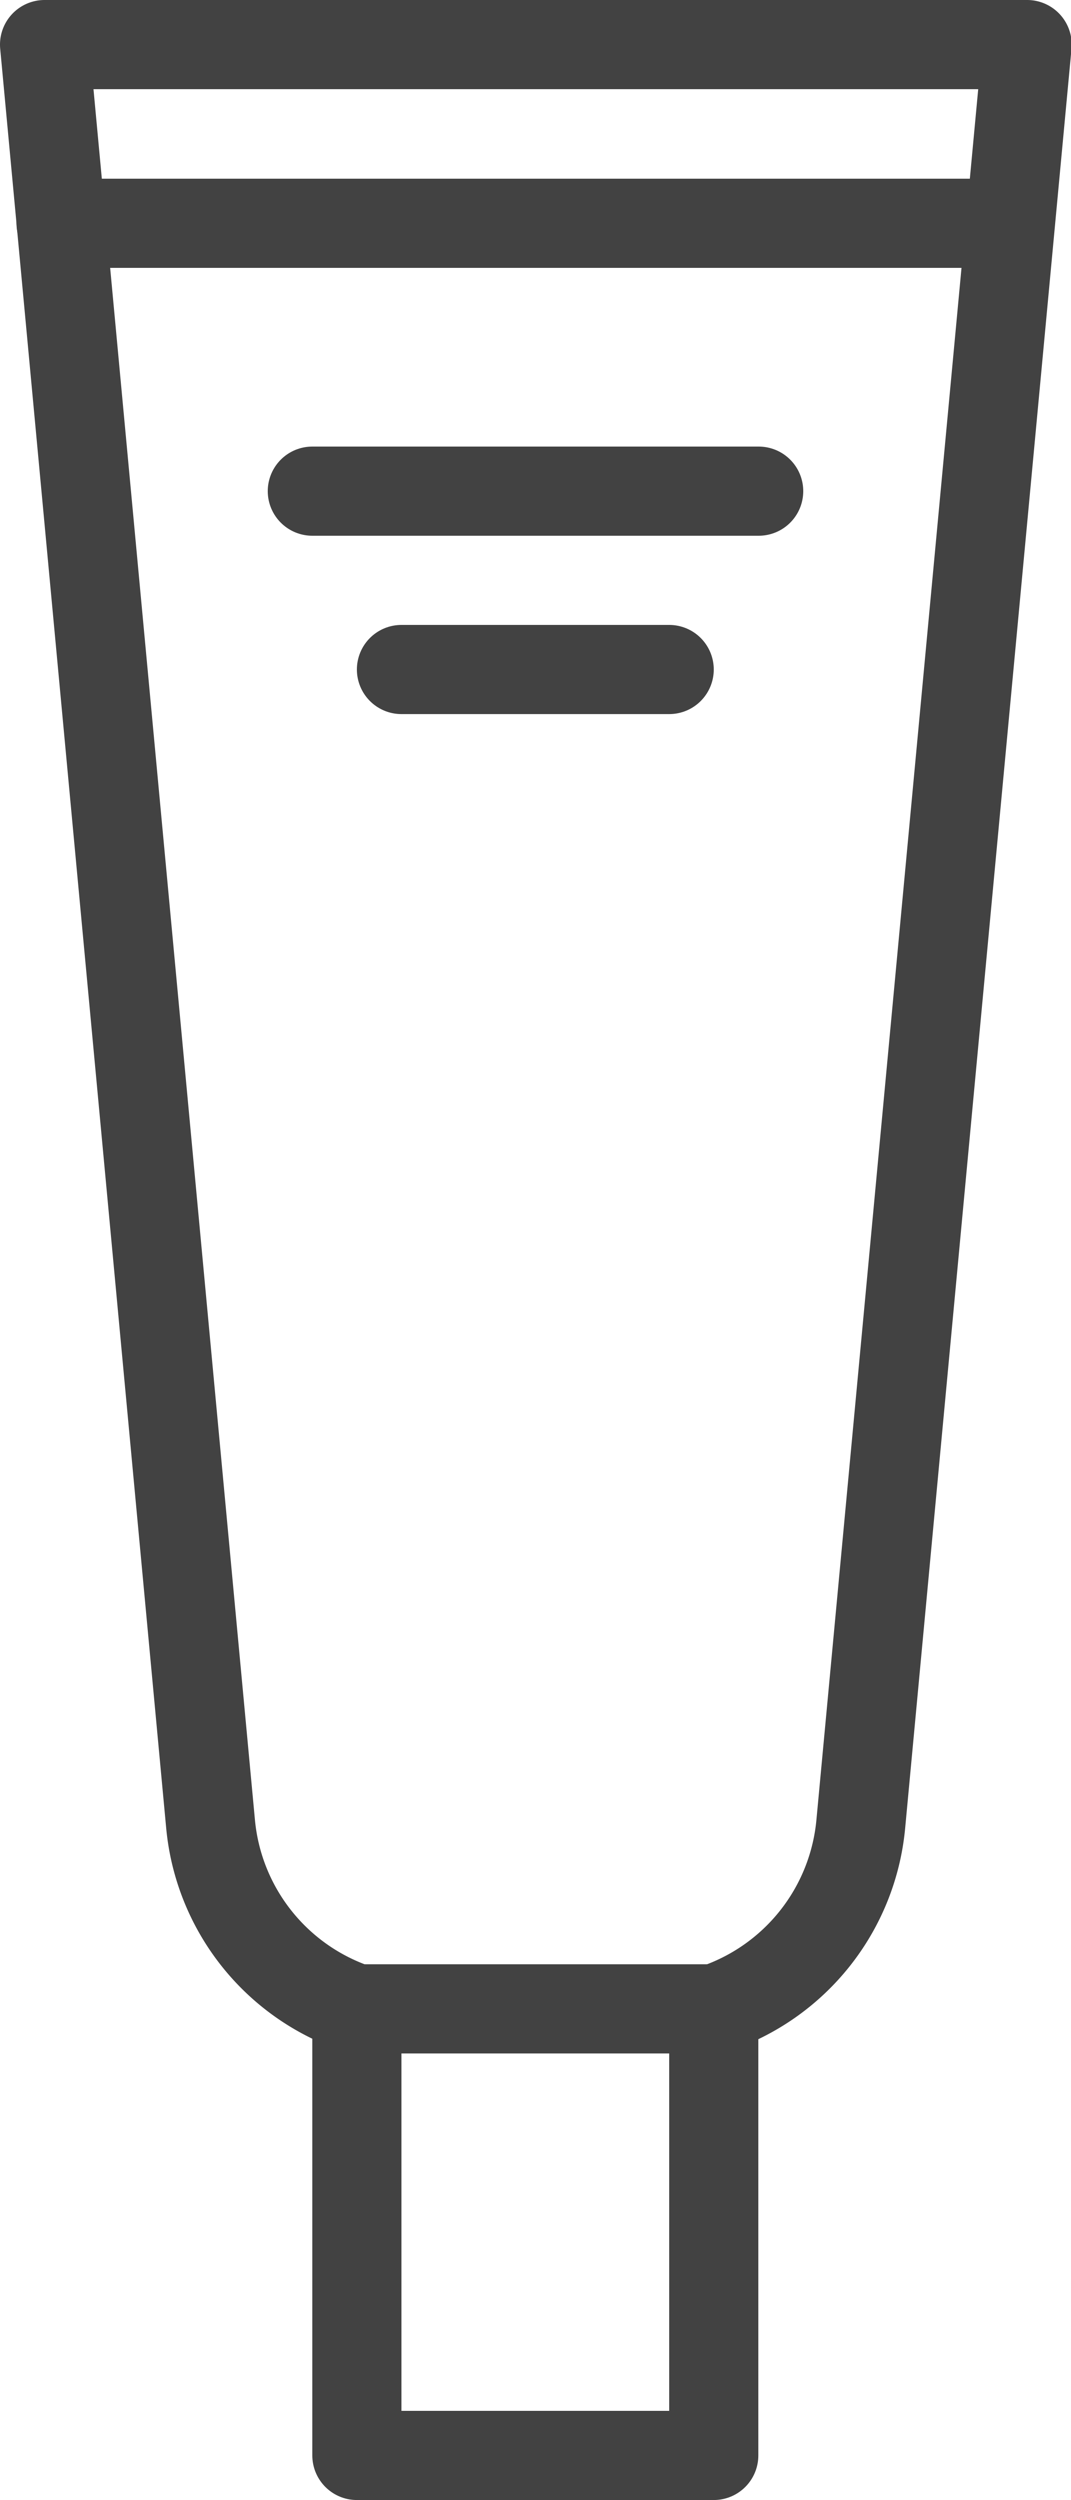
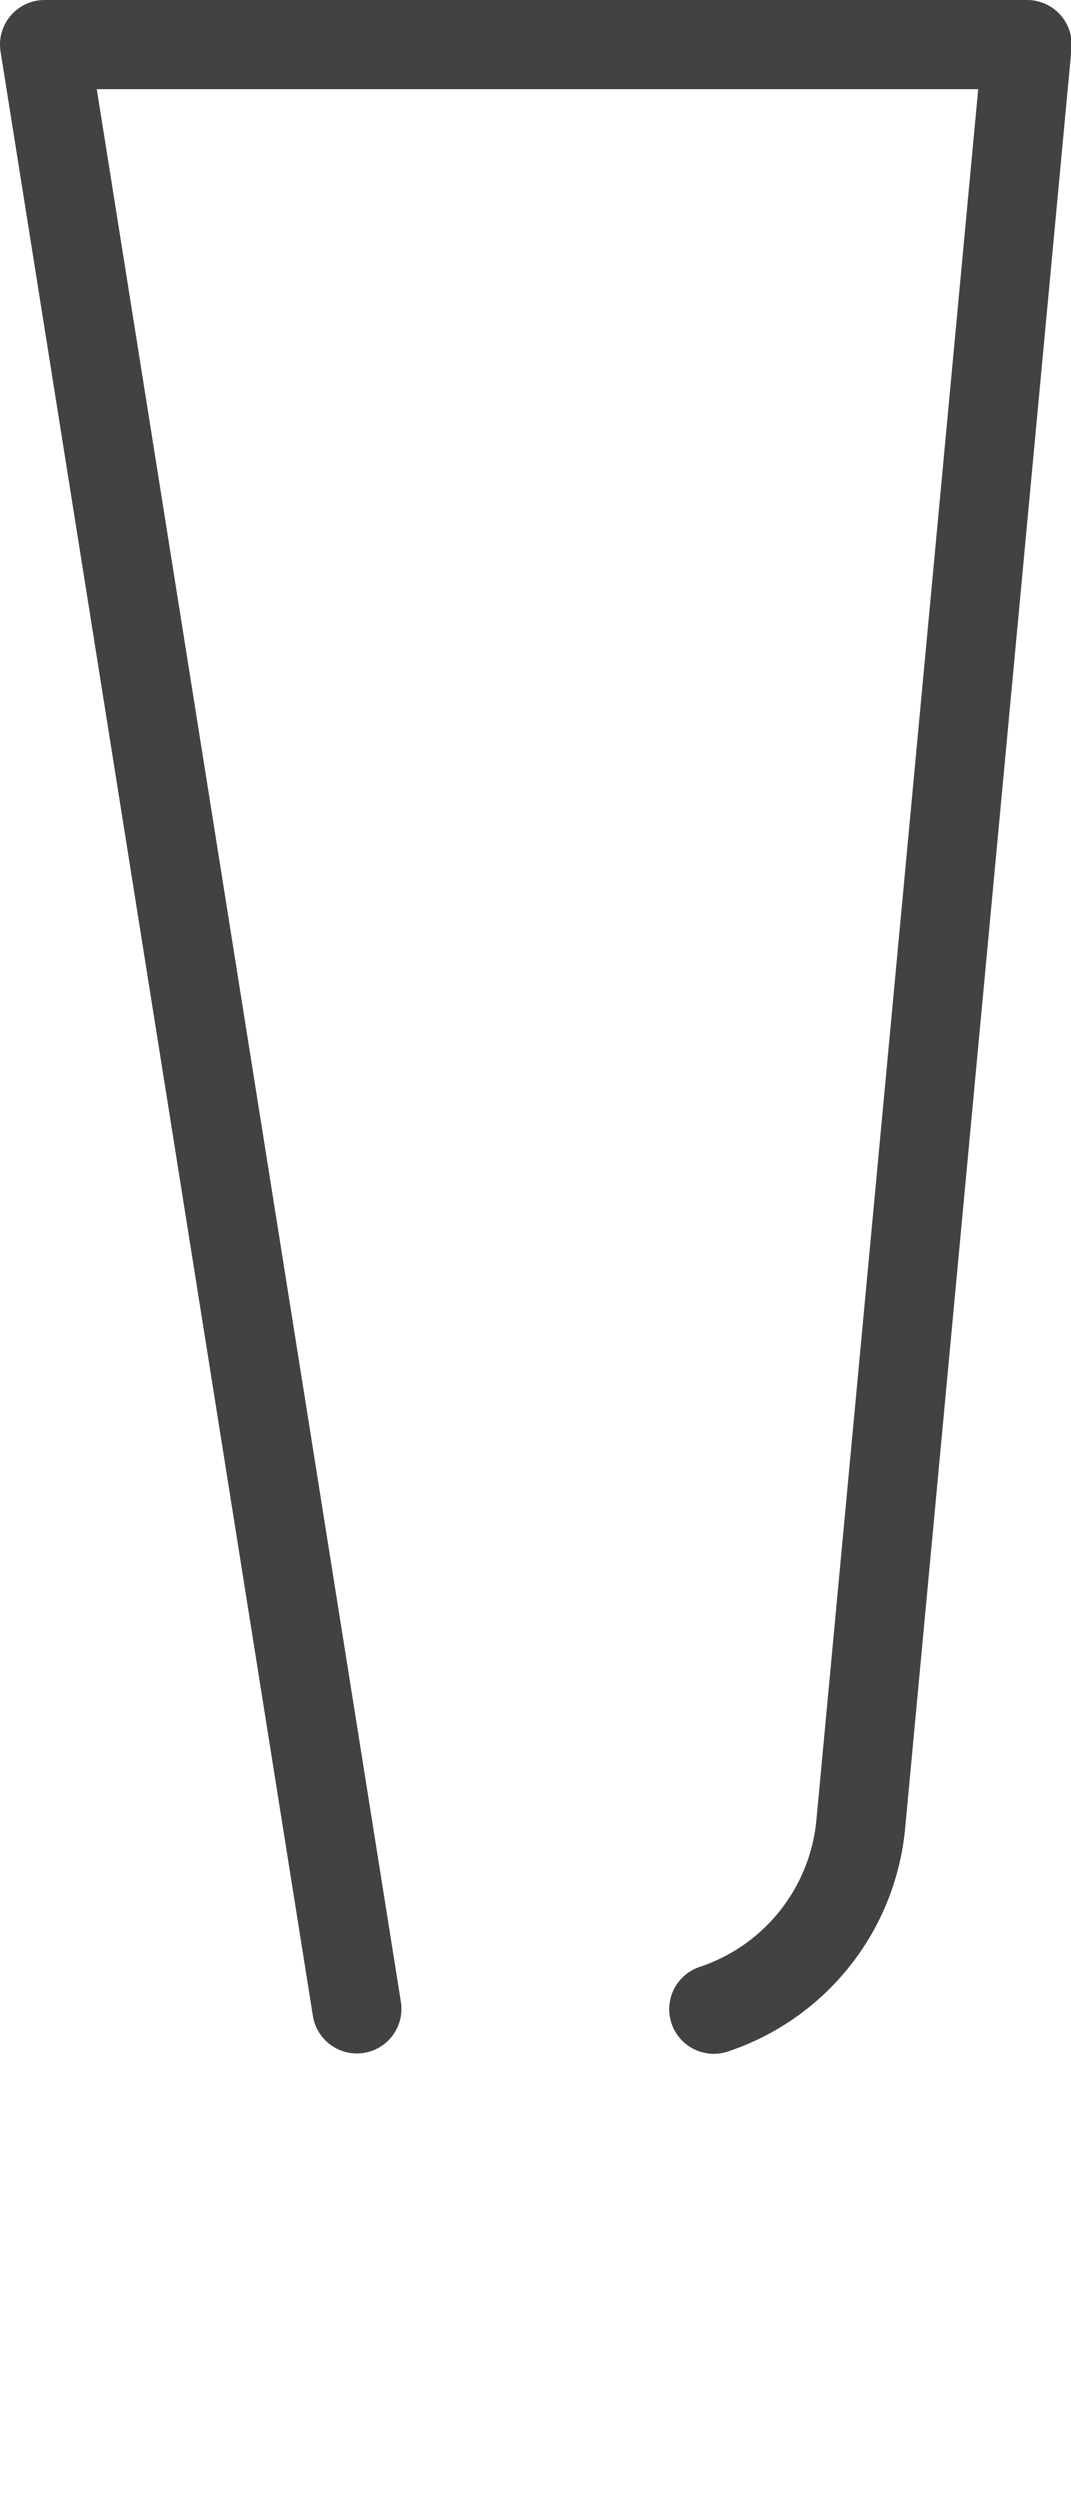
<svg xmlns="http://www.w3.org/2000/svg" viewBox="0 0 30.52 71.21">
  <defs>
    <style>.cls-1{fill:none;stroke:#424242;stroke-linecap:round;stroke-linejoin:round;stroke-width:2.54px;}</style>
  </defs>
  <title>アセット 4</title>
  <g id="レイヤー_2" data-name="レイヤー 2">
    <g id="レイヤー_1-2" data-name="レイヤー 1">
-       <rect class="cls-1" x="10.17" y="57.22" width="10.17" height="12.72" />
-       <path class="cls-1" d="M10.17,57.22A6.16,6.16,0,0,1,6,51.95L1.27,1.27h28L24.53,51.95a6.16,6.16,0,0,1-4.19,5.28" />
-       <line class="cls-1" x1="28.78" y1="6.36" x2="1.74" y2="6.36" />
-       <line class="cls-1" x1="21.62" y1="13.99" x2="8.9" y2="13.99" />
-       <line class="cls-1" x1="19.07" y1="19.07" x2="11.44" y2="19.07" />
+       <path class="cls-1" d="M10.17,57.22L1.27,1.27h28L24.53,51.95a6.16,6.16,0,0,1-4.19,5.28" />
    </g>
  </g>
</svg>